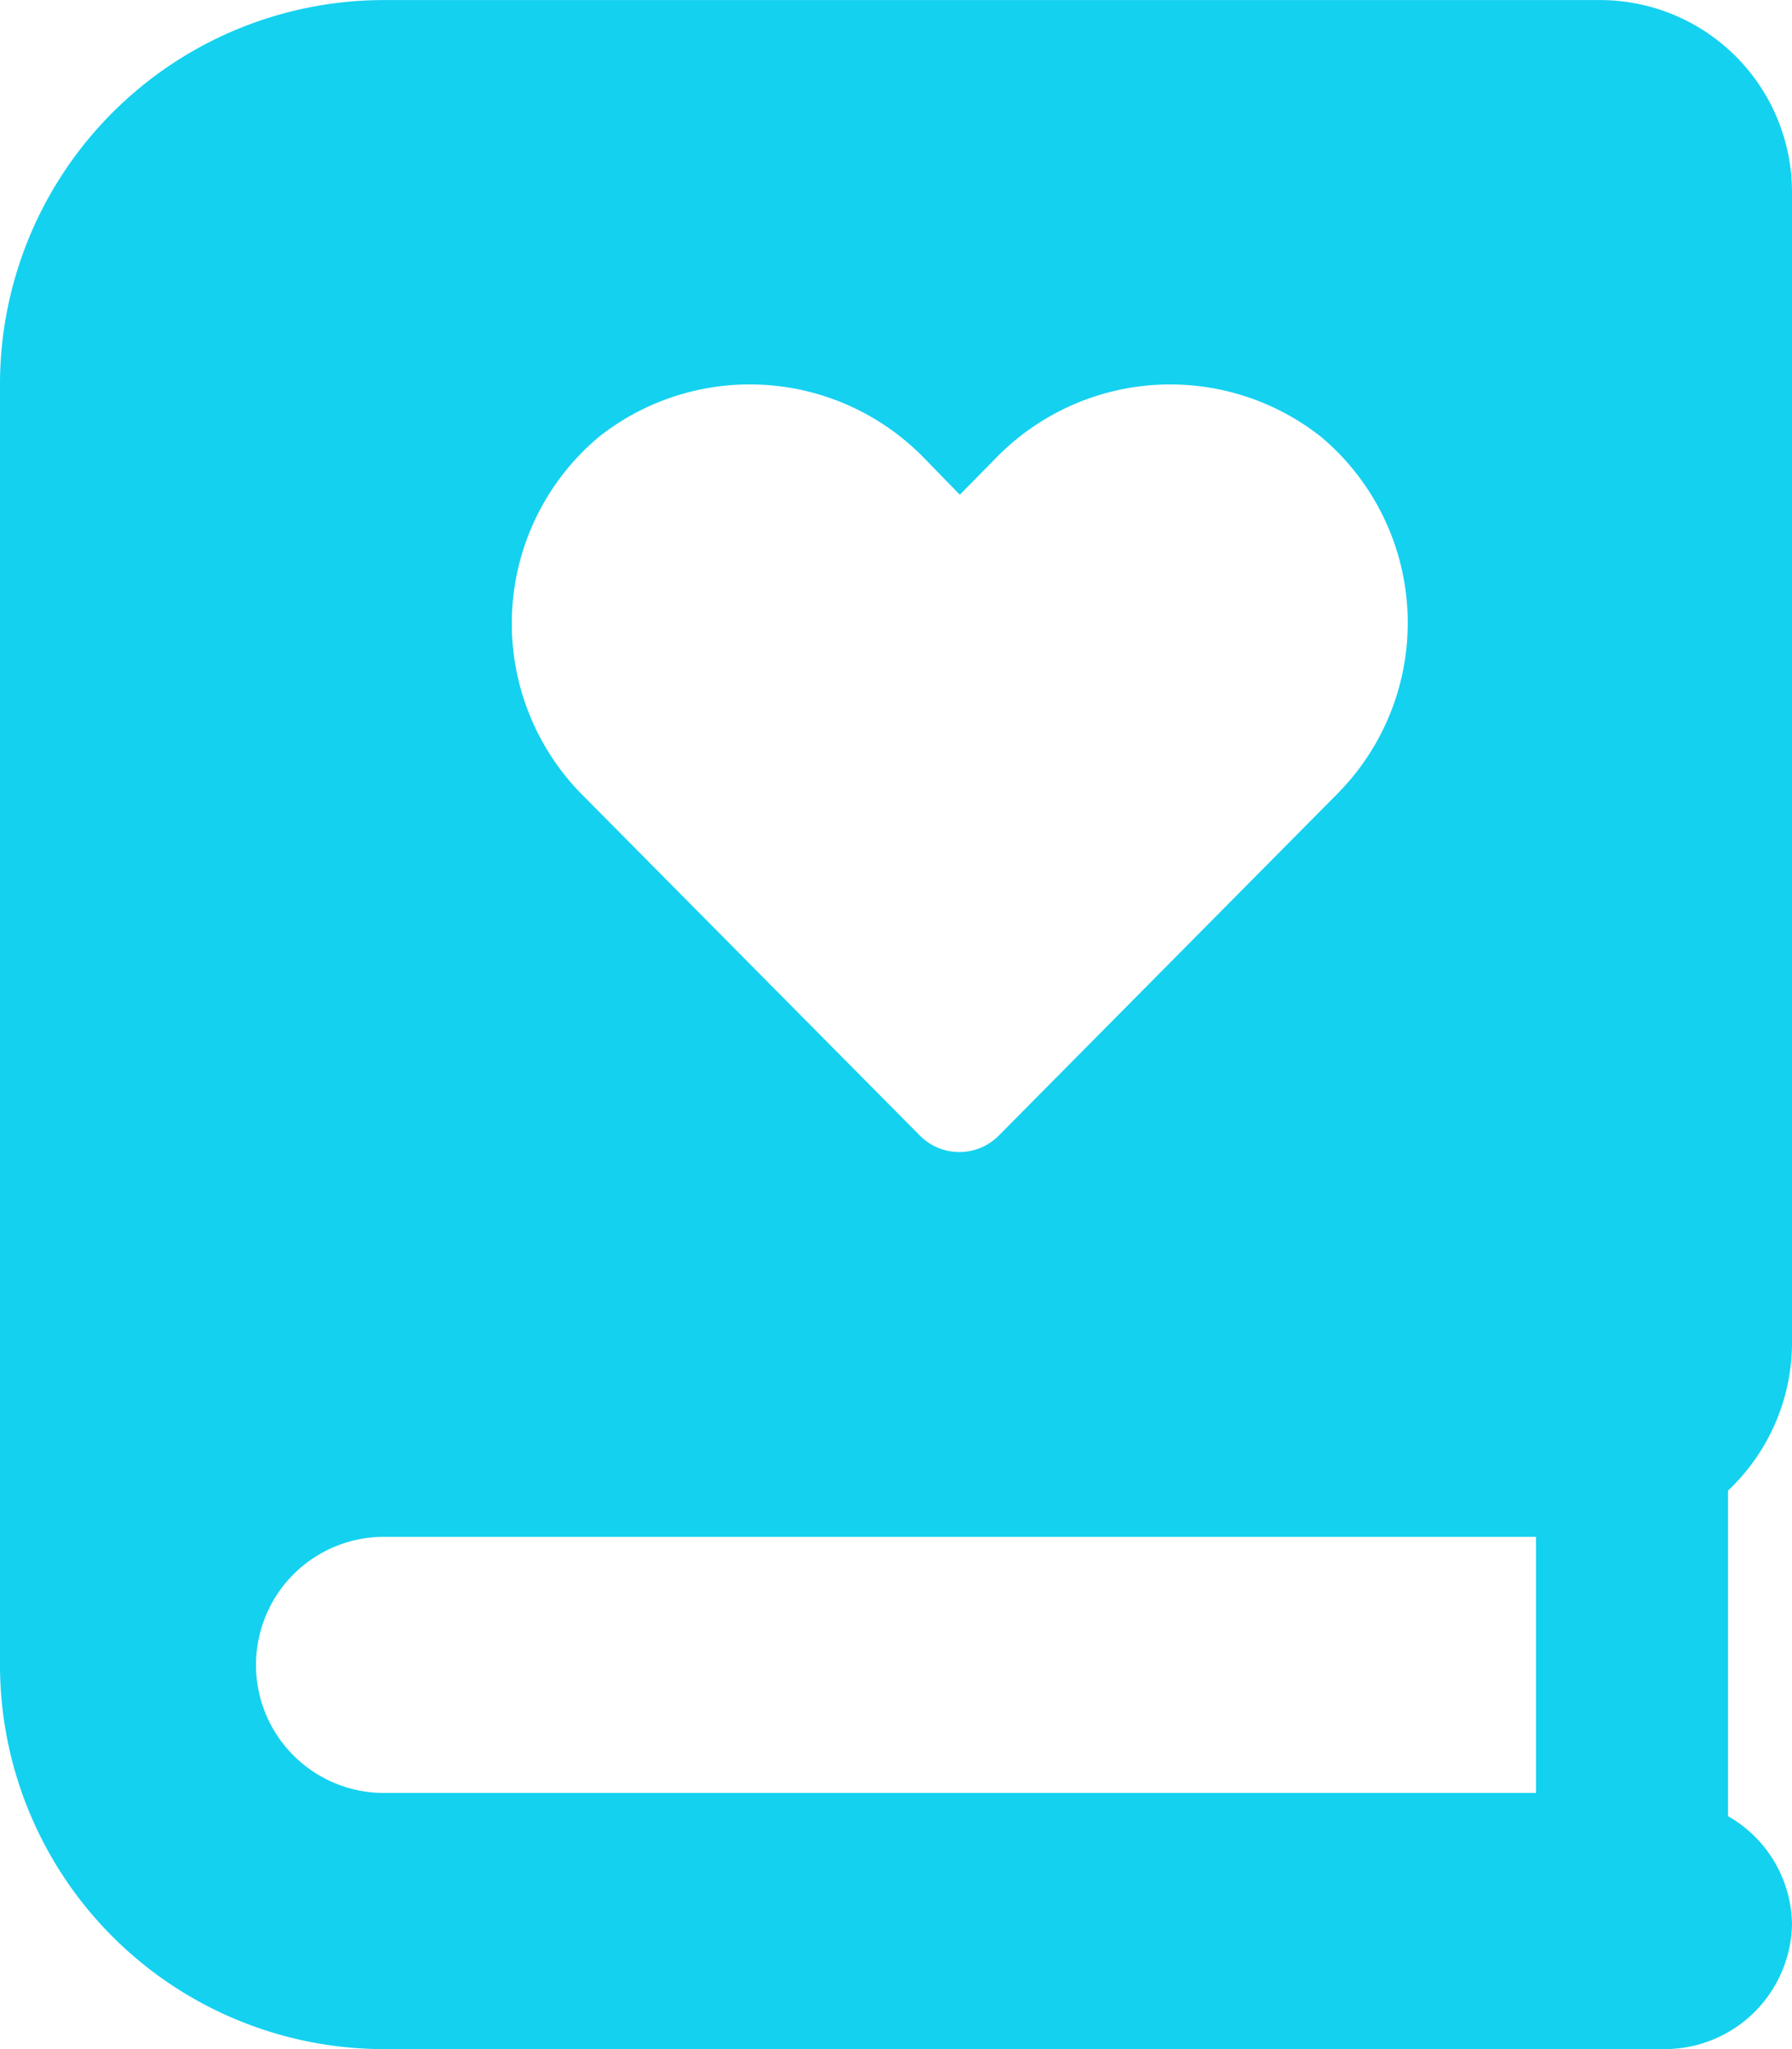
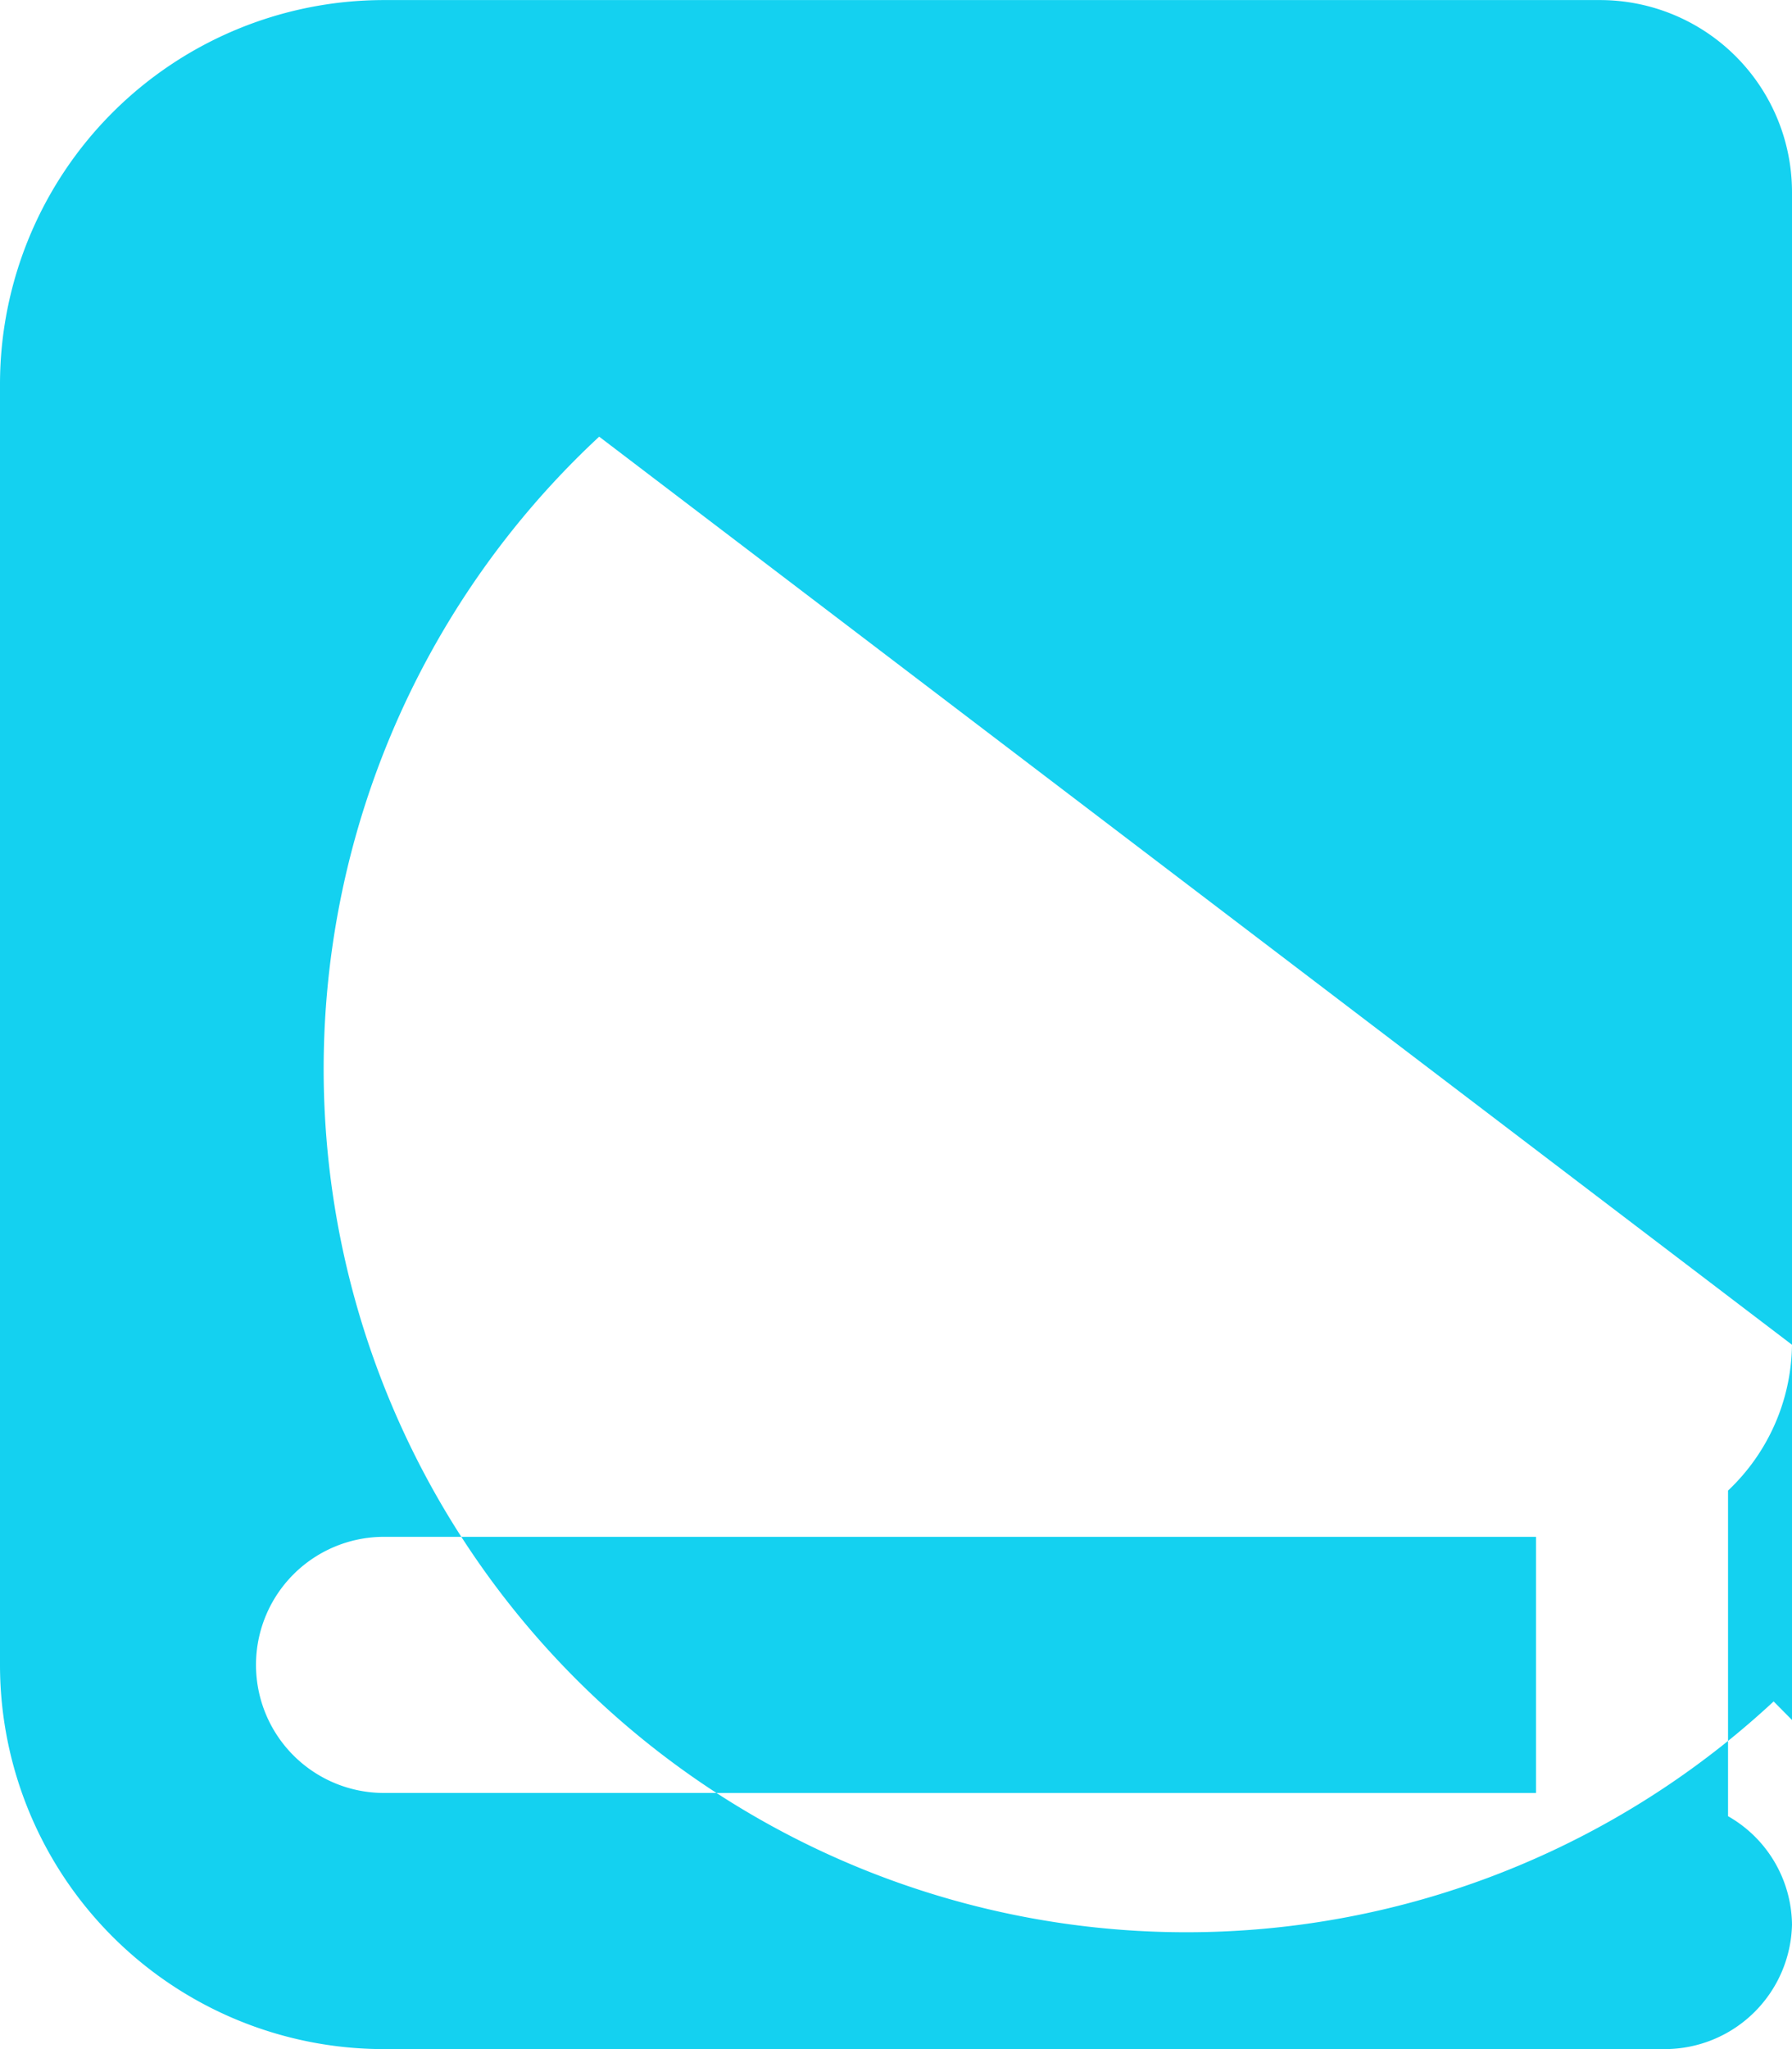
<svg xmlns="http://www.w3.org/2000/svg" width="26.25" height="30" viewBox="0 0 26.25 30">
-   <path d="M26.25-6.562V-23.437a2.813,2.813,0,0,0-2.812-2.812H5.625A5.625,5.625,0,0,0,0-20.625v18.75A5.625,5.625,0,0,0,5.625,3.75h18.75A1.865,1.865,0,0,0,26.25,1.928,1.849,1.849,0,0,0,25.313.34V-4.427A2.981,2.981,0,0,0,26.25-6.562ZM8.777-19.857a3.564,3.564,0,0,1,4.783.337l.5.513.505-.513a3.565,3.565,0,0,1,4.783-.337,3.554,3.554,0,0,1,.249,5.222l-4.966,5.01a.813.813,0,0,1-1.157,0l-4.966-5.01A3.563,3.563,0,0,1,8.777-19.857ZM22.5,0H5.625A1.875,1.875,0,0,1,3.75-1.875,1.875,1.875,0,0,1,5.625-3.75H22.5Z" transform="translate(0 26.25)" fill="#14d1f0" />
+   <path d="M26.25-6.562V-23.437a2.813,2.813,0,0,0-2.812-2.812H5.625A5.625,5.625,0,0,0,0-20.625v18.75A5.625,5.625,0,0,0,5.625,3.75h18.75A1.865,1.865,0,0,0,26.25,1.928,1.849,1.849,0,0,0,25.313.34V-4.427A2.981,2.981,0,0,0,26.25-6.562Za3.564,3.564,0,0,1,4.783.337l.5.513.505-.513a3.565,3.565,0,0,1,4.783-.337,3.554,3.554,0,0,1,.249,5.222l-4.966,5.01a.813.813,0,0,1-1.157,0l-4.966-5.01A3.563,3.563,0,0,1,8.777-19.857ZM22.5,0H5.625A1.875,1.875,0,0,1,3.75-1.875,1.875,1.875,0,0,1,5.625-3.75H22.5Z" transform="translate(0 26.25)" fill="#14d1f0" />
</svg>